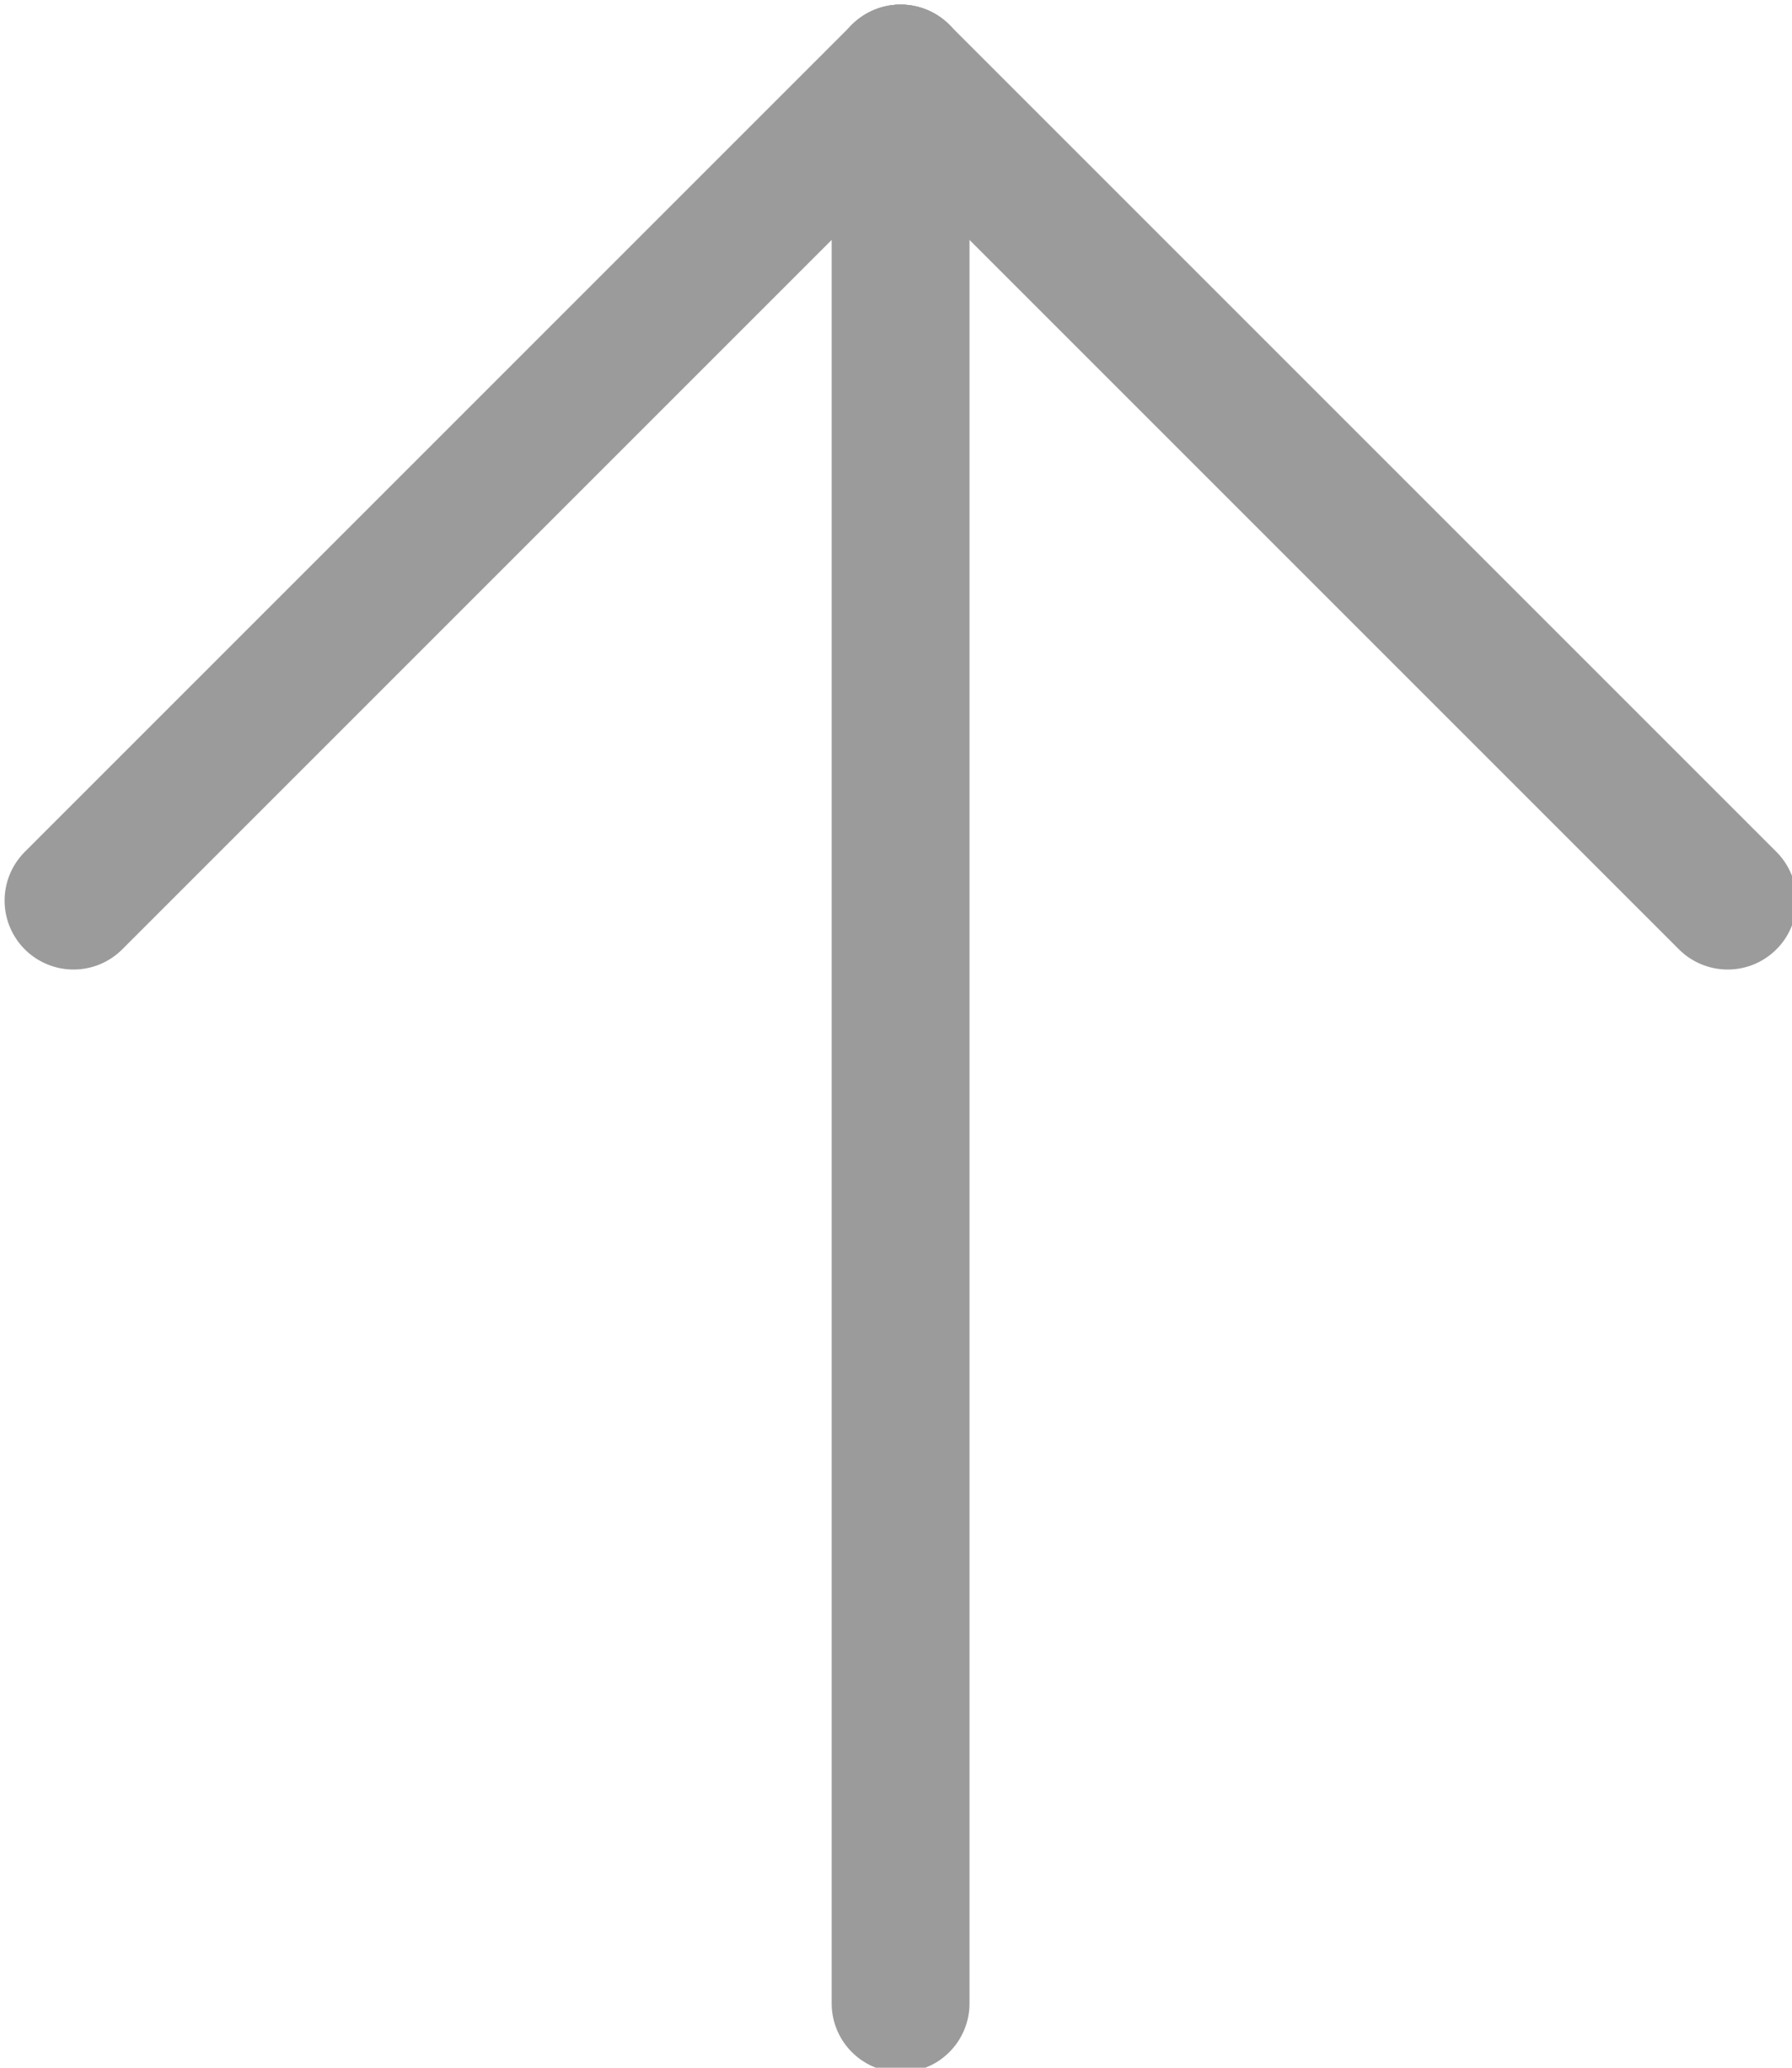
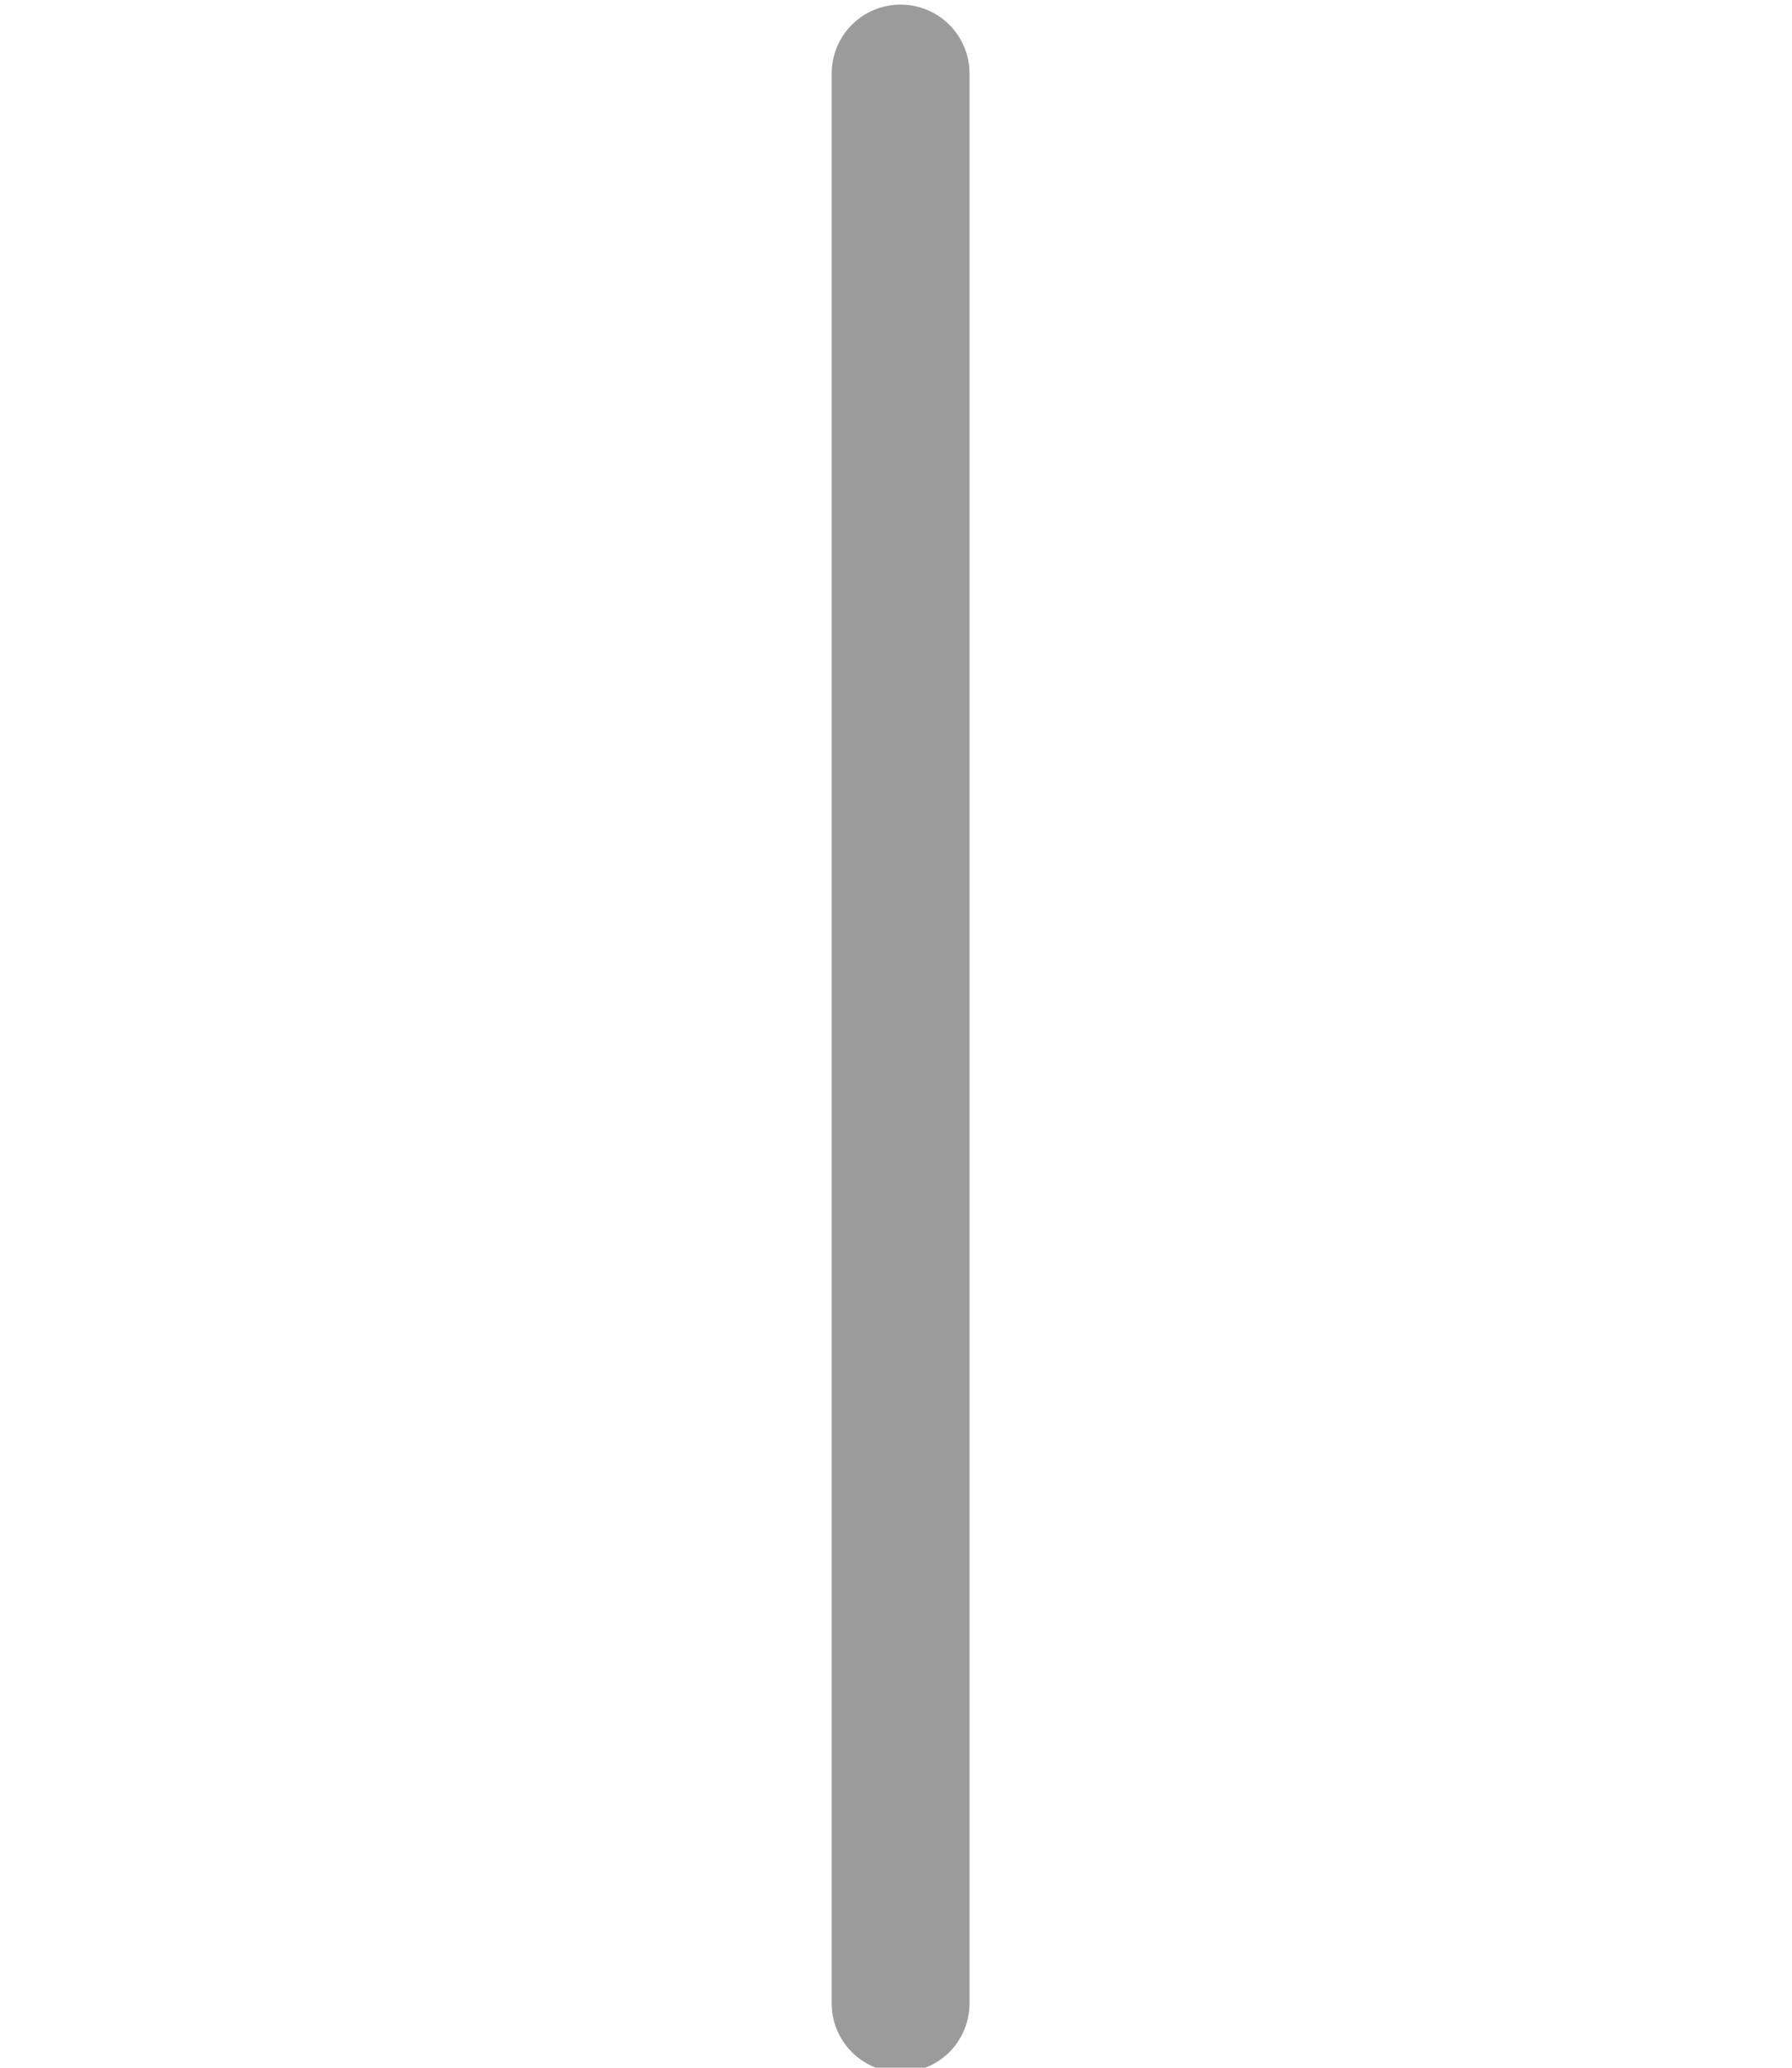
<svg xmlns="http://www.w3.org/2000/svg" version="1.1" id="レイヤー_1" x="0px" y="0px" viewBox="0 0 19.5 22.5" style="enable-background:new 0 0 19.5 22.5;" xml:space="preserve">
  <style type="text/css">
	.st0{fill:none;stroke:#9B9B9B;stroke-width:1.5;stroke-linecap:round;stroke-linejoin:round;stroke-miterlimit:6;}
</style>
  <line class="st0" x1="9.8" y1="0.8" x2="9.8" y2="21.8" />
-   <line class="st0" x1="18.8" y1="9.8" x2="9.8" y2="0.8" />
-   <line class="st0" x1="0.8" y1="9.8" x2="9.8" y2="0.8" />
</svg>